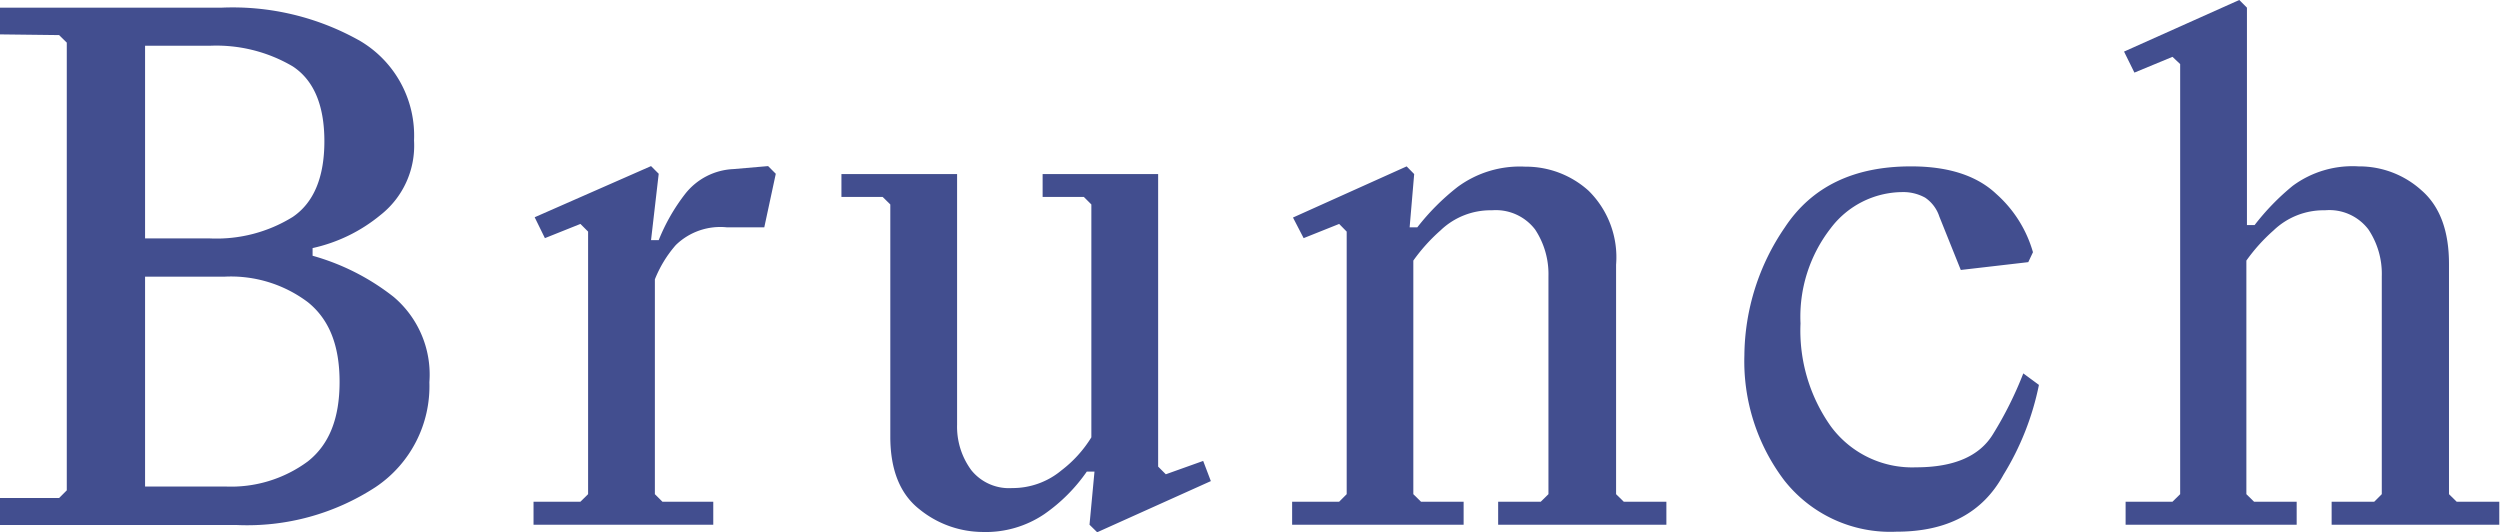
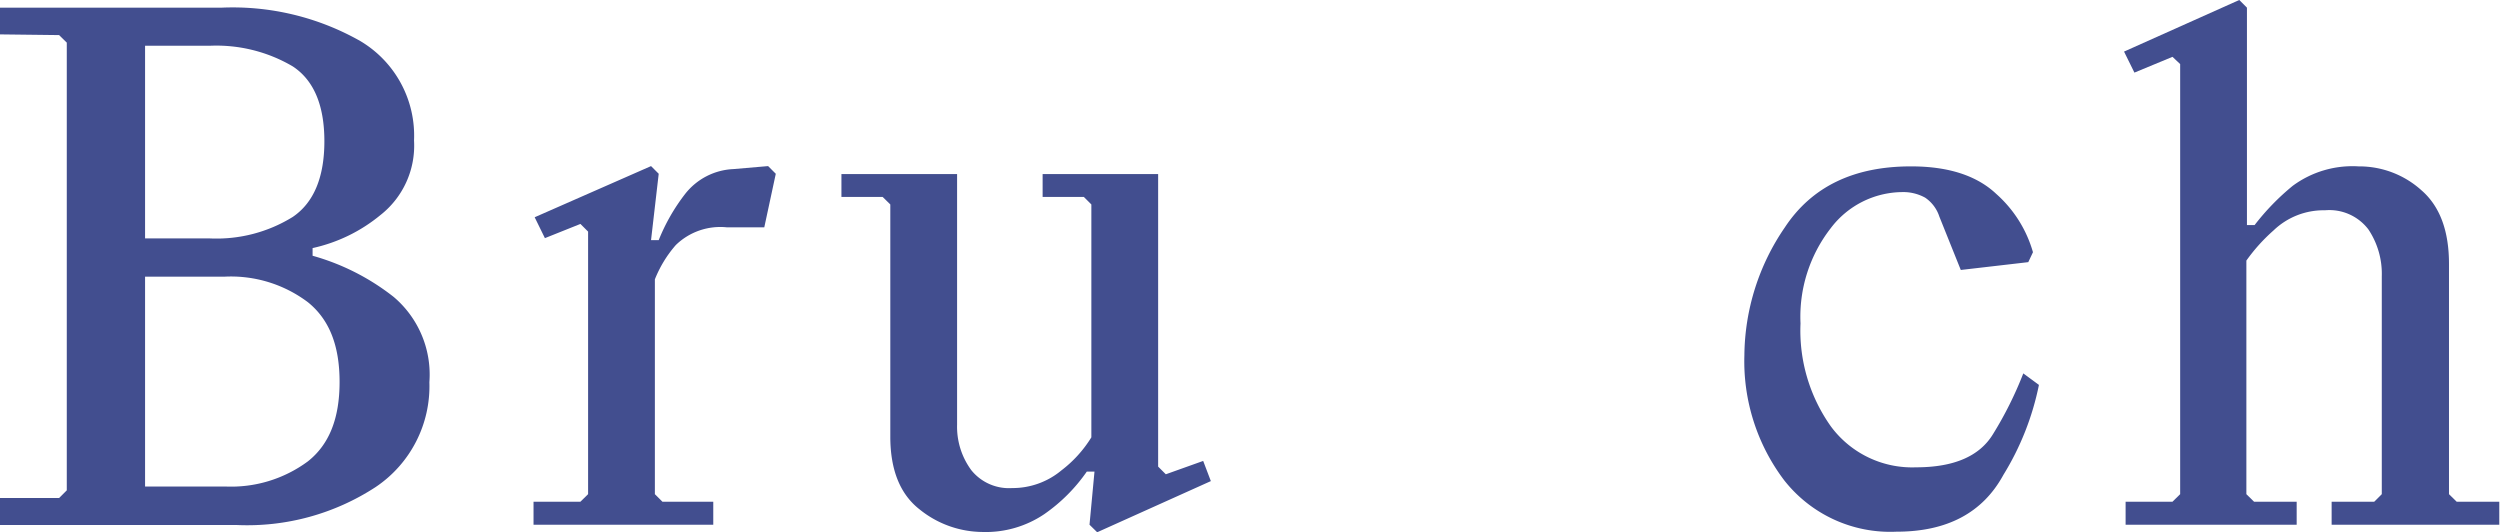
<svg xmlns="http://www.w3.org/2000/svg" width="175.95" height="37.46" viewBox="0 0 175.95 37.46">
  <defs>
    <style>.cls-1{fill:#424e8f;}</style>
  </defs>
  <g id="レイヤー_2" data-name="レイヤー 2">
    <g id="design">
      <path class="cls-1" d="M0,2.42V.54H15.58a18.2,18.2,0,0,1,9.78,2.35,7.74,7.74,0,0,1,3.78,7,6.21,6.21,0,0,1-2.37,5.25A11.32,11.32,0,0,1,22,17.46V18a16.32,16.32,0,0,1,5.71,2.9,7.16,7.16,0,0,1,2.51,6,8.54,8.54,0,0,1-3.77,7.37,16.52,16.52,0,0,1-9.79,2.68H0V35.05H4.16l.54-.54V3l-.54-.53Zm10.21.8V16.78h4.56a10.19,10.19,0,0,0,5.83-1.51c1.48-1,2.23-2.79,2.23-5.33s-.75-4.3-2.23-5.27a10.6,10.6,0,0,0-5.83-1.45Zm5.63,16.25H10.21V34.24h5.63a9.09,9.09,0,0,0,5.83-1.77c1.49-1.18,2.23-3,2.23-5.59s-.74-4.41-2.23-5.61A9,9,0,0,0,15.84,19.47Z" />
      <path class="cls-1" d="M41.39,34.78V16.3l-.54-.54-2.5,1-.72-1.47,8.19-3.6.54.54-.54,4.67h.54a13.47,13.47,0,0,1,1.86-3.25,4.57,4.57,0,0,1,3.4-1.75l2.44-.21.54.54L53.79,16H51.16a4.49,4.49,0,0,0-3.6,1.25,8.35,8.35,0,0,0-1.47,2.41V34.78l.53.53H50.2v1.62H37.55V35.31h3.3Z" />
      <path class="cls-1" d="M71.23,34.35a5.37,5.37,0,0,0,3.48-1.25,8.56,8.56,0,0,0,2.1-2.32V14.39l-.53-.53h-2.9V12.25h8.13V32.84l.54.54,2.63-.94.54,1.42-8,3.6-.54-.53.35-3.74h-.54a11.88,11.88,0,0,1-3,3,7.36,7.36,0,0,1-4.36,1.25,7.11,7.11,0,0,1-4.41-1.59q-2.05-1.6-2.06-5.09V14.39l-.54-.53h-2.9V12.25h8.14V29.89a5.15,5.15,0,0,0,1,3.2A3.4,3.4,0,0,0,71.23,34.35Z" />
-       <path class="cls-1" d="M94.78,34.78V16.3l-.53-.54-2.5,1L91,15.31l8-3.6.53.54L99.21,16h.54a16.32,16.32,0,0,1,2.82-2.83,7.37,7.37,0,0,1,4.78-1.44,6.58,6.58,0,0,1,4.45,1.69,6.57,6.57,0,0,1,1.94,5.21V34.78l.54.53h3v1.62H105.44V35.31h3l.54-.53V19.44a5.69,5.69,0,0,0-.94-3.29A3.48,3.48,0,0,0,105,14.8a5.08,5.08,0,0,0-3.61,1.41,12.4,12.4,0,0,0-1.92,2.13V34.78l.54.53h3v1.62H90.94V35.31h3.31Z" />
      <path class="cls-1" d="M134.51,11.71q3.94,0,6,1.95a8.66,8.66,0,0,1,2.57,4.09l-.33.7L138,19l-1.51-3.76a2.56,2.56,0,0,0-1-1.33,3.2,3.2,0,0,0-1.65-.39,6.37,6.37,0,0,0-5,2.55,10.14,10.14,0,0,0-2.12,6.69A11.65,11.65,0,0,0,128.85,30a7.11,7.11,0,0,0,6,2.89q4,0,5.42-2.34a26,26,0,0,0,2.13-4.27l1.1.81A19.35,19.35,0,0,1,141,33.42c-1.47,2.7-4,4-7.52,4a9.49,9.49,0,0,1-7.91-3.62A13.88,13.88,0,0,1,122.77,25a16.12,16.12,0,0,1,2.85-9Q128.46,11.7,134.51,11.71Z" />
      <path class="cls-1" d="M153.44,34.78V4.51L152.9,4l-2.68,1.11-.73-1.48L157.6,0l.54.54v15.3h.54a16.81,16.81,0,0,1,2.68-2.76A7.08,7.08,0,0,1,166,11.71a6.53,6.53,0,0,1,4.43,1.69q1.94,1.69,1.93,5.21V34.78l.54.53h3v1.62H164.1V35.31h3l.53-.53V19.44a5.62,5.62,0,0,0-.94-3.29,3.45,3.45,0,0,0-3.06-1.35,5.08,5.08,0,0,0-3.61,1.41,12.4,12.4,0,0,0-1.92,2.13V34.78l.54.53h3v1.62H149.6V35.31h3.3Z" />
    </g>
  </g>
</svg>